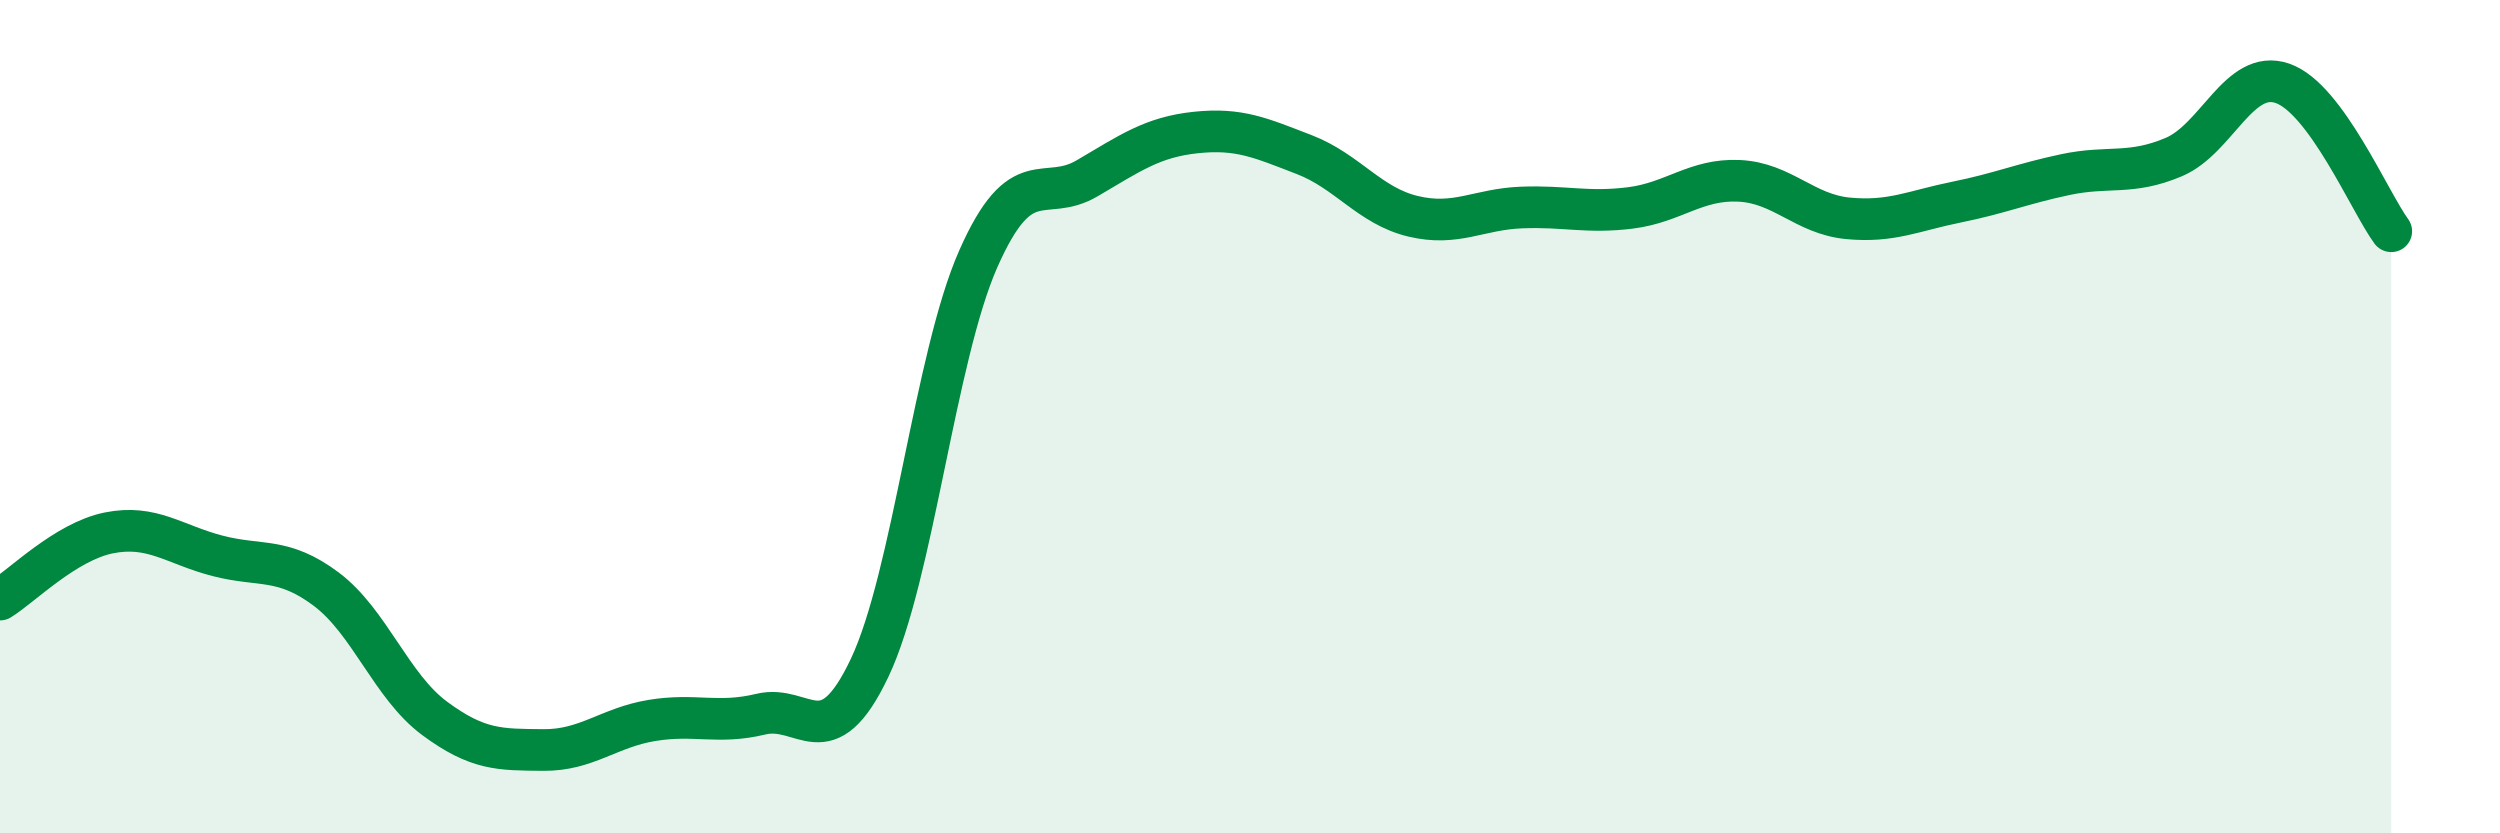
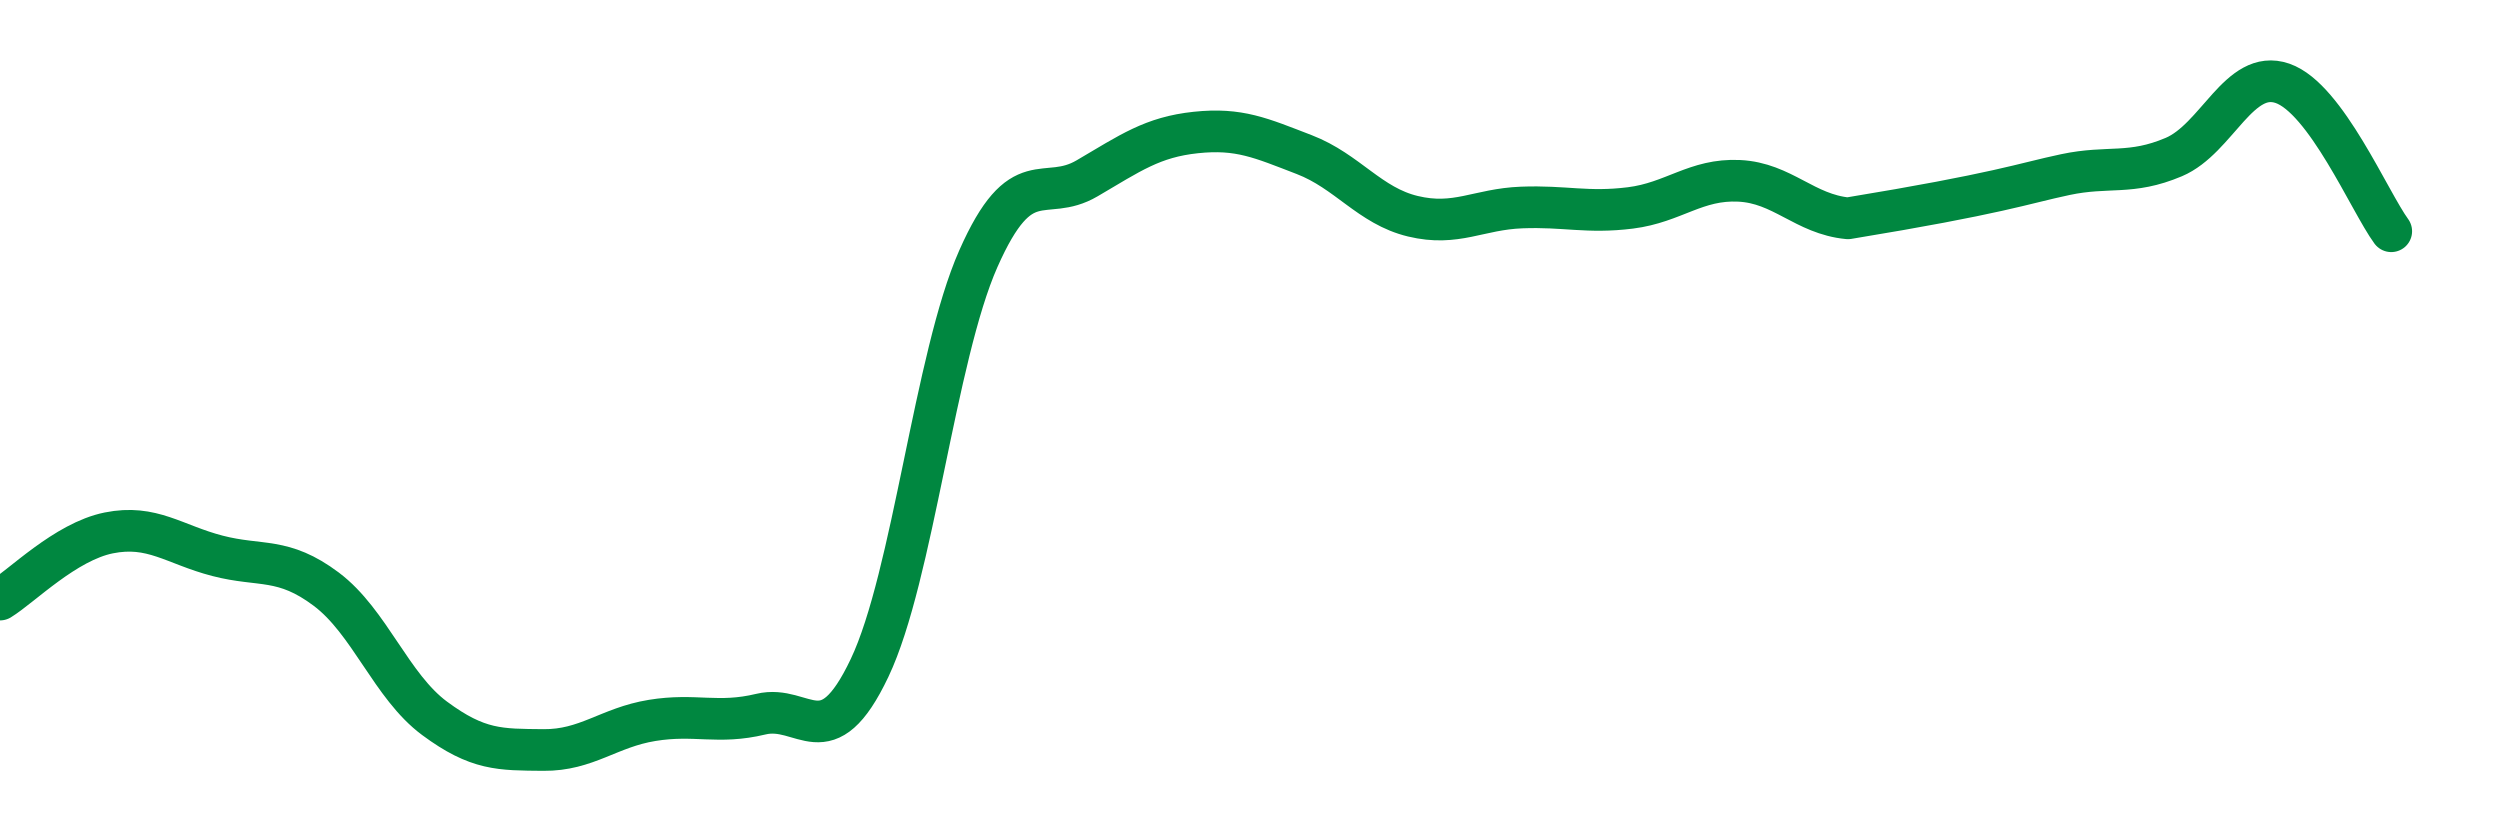
<svg xmlns="http://www.w3.org/2000/svg" width="60" height="20" viewBox="0 0 60 20">
-   <path d="M 0,14.39 C 0.52,14.07 1.57,13 2.61,12.79 C 3.65,12.58 4.18,13.07 5.22,13.34 C 6.26,13.61 6.79,13.36 7.83,14.14 C 8.87,14.92 9.39,16.47 10.43,17.24 C 11.47,18.01 12,17.99 13.04,18 C 14.08,18.01 14.61,17.46 15.65,17.29 C 16.69,17.12 17.22,17.39 18.26,17.14 C 19.3,16.89 19.83,18.22 20.87,16.03 C 21.91,13.84 22.44,8.56 23.48,6.21 C 24.52,3.86 25.05,4.89 26.09,4.28 C 27.13,3.67 27.66,3.29 28.7,3.18 C 29.74,3.07 30.26,3.31 31.3,3.71 C 32.34,4.11 32.87,4.94 33.91,5.19 C 34.95,5.44 35.48,5.02 36.52,4.98 C 37.56,4.94 38.09,5.12 39.13,4.99 C 40.17,4.86 40.7,4.29 41.74,4.34 C 42.78,4.39 43.31,5.14 44.35,5.24 C 45.39,5.34 45.92,5.06 46.96,4.85 C 48,4.64 48.53,4.41 49.57,4.19 C 50.61,3.97 51.13,4.21 52.17,3.77 C 53.21,3.33 53.74,1.64 54.78,2 C 55.82,2.36 56.87,4.84 57.39,5.55L57.39 20L0 20Z" fill="#008740" opacity="0.1" stroke-linecap="round" stroke-linejoin="round" />
-   <path d="M 0,14.39 C 0.52,14.07 1.57,13 2.61,12.79 C 3.65,12.58 4.18,13.07 5.22,13.34 C 6.26,13.61 6.79,13.36 7.83,14.14 C 8.87,14.92 9.39,16.47 10.43,17.24 C 11.47,18.01 12,17.99 13.04,18 C 14.08,18.01 14.61,17.46 15.65,17.29 C 16.69,17.12 17.22,17.39 18.26,17.14 C 19.3,16.89 19.83,18.22 20.87,16.03 C 21.91,13.84 22.44,8.56 23.48,6.21 C 24.52,3.86 25.05,4.89 26.09,4.28 C 27.13,3.67 27.66,3.29 28.7,3.18 C 29.74,3.07 30.26,3.31 31.3,3.71 C 32.34,4.11 32.87,4.94 33.91,5.19 C 34.95,5.44 35.48,5.02 36.52,4.98 C 37.56,4.94 38.09,5.12 39.13,4.99 C 40.17,4.86 40.7,4.29 41.74,4.34 C 42.78,4.39 43.31,5.14 44.35,5.24 C 45.39,5.34 45.92,5.06 46.96,4.85 C 48,4.64 48.53,4.41 49.57,4.19 C 50.61,3.97 51.13,4.21 52.17,3.77 C 53.21,3.33 53.74,1.64 54.78,2 C 55.82,2.36 56.87,4.84 57.39,5.55" stroke="#008740" stroke-width="1" fill="none" stroke-linecap="round" stroke-linejoin="round" />
+   <path d="M 0,14.39 C 0.52,14.07 1.57,13 2.61,12.79 C 3.65,12.58 4.18,13.07 5.22,13.34 C 6.26,13.61 6.79,13.36 7.83,14.14 C 8.87,14.92 9.39,16.47 10.43,17.24 C 11.47,18.01 12,17.99 13.04,18 C 14.08,18.01 14.61,17.46 15.65,17.29 C 16.69,17.12 17.22,17.39 18.26,17.14 C 19.3,16.89 19.83,18.22 20.87,16.03 C 21.91,13.84 22.44,8.56 23.48,6.21 C 24.52,3.86 25.05,4.89 26.09,4.28 C 27.13,3.67 27.66,3.29 28.7,3.18 C 29.74,3.07 30.26,3.31 31.3,3.71 C 32.34,4.11 32.87,4.94 33.91,5.19 C 34.95,5.44 35.48,5.02 36.52,4.98 C 37.56,4.94 38.09,5.12 39.13,4.99 C 40.17,4.86 40.7,4.29 41.74,4.34 C 42.78,4.39 43.31,5.14 44.35,5.24 C 48,4.64 48.53,4.41 49.57,4.19 C 50.61,3.97 51.13,4.21 52.17,3.77 C 53.21,3.33 53.74,1.64 54.78,2 C 55.82,2.36 56.87,4.84 57.39,5.55" stroke="#008740" stroke-width="1" fill="none" stroke-linecap="round" stroke-linejoin="round" />
</svg>